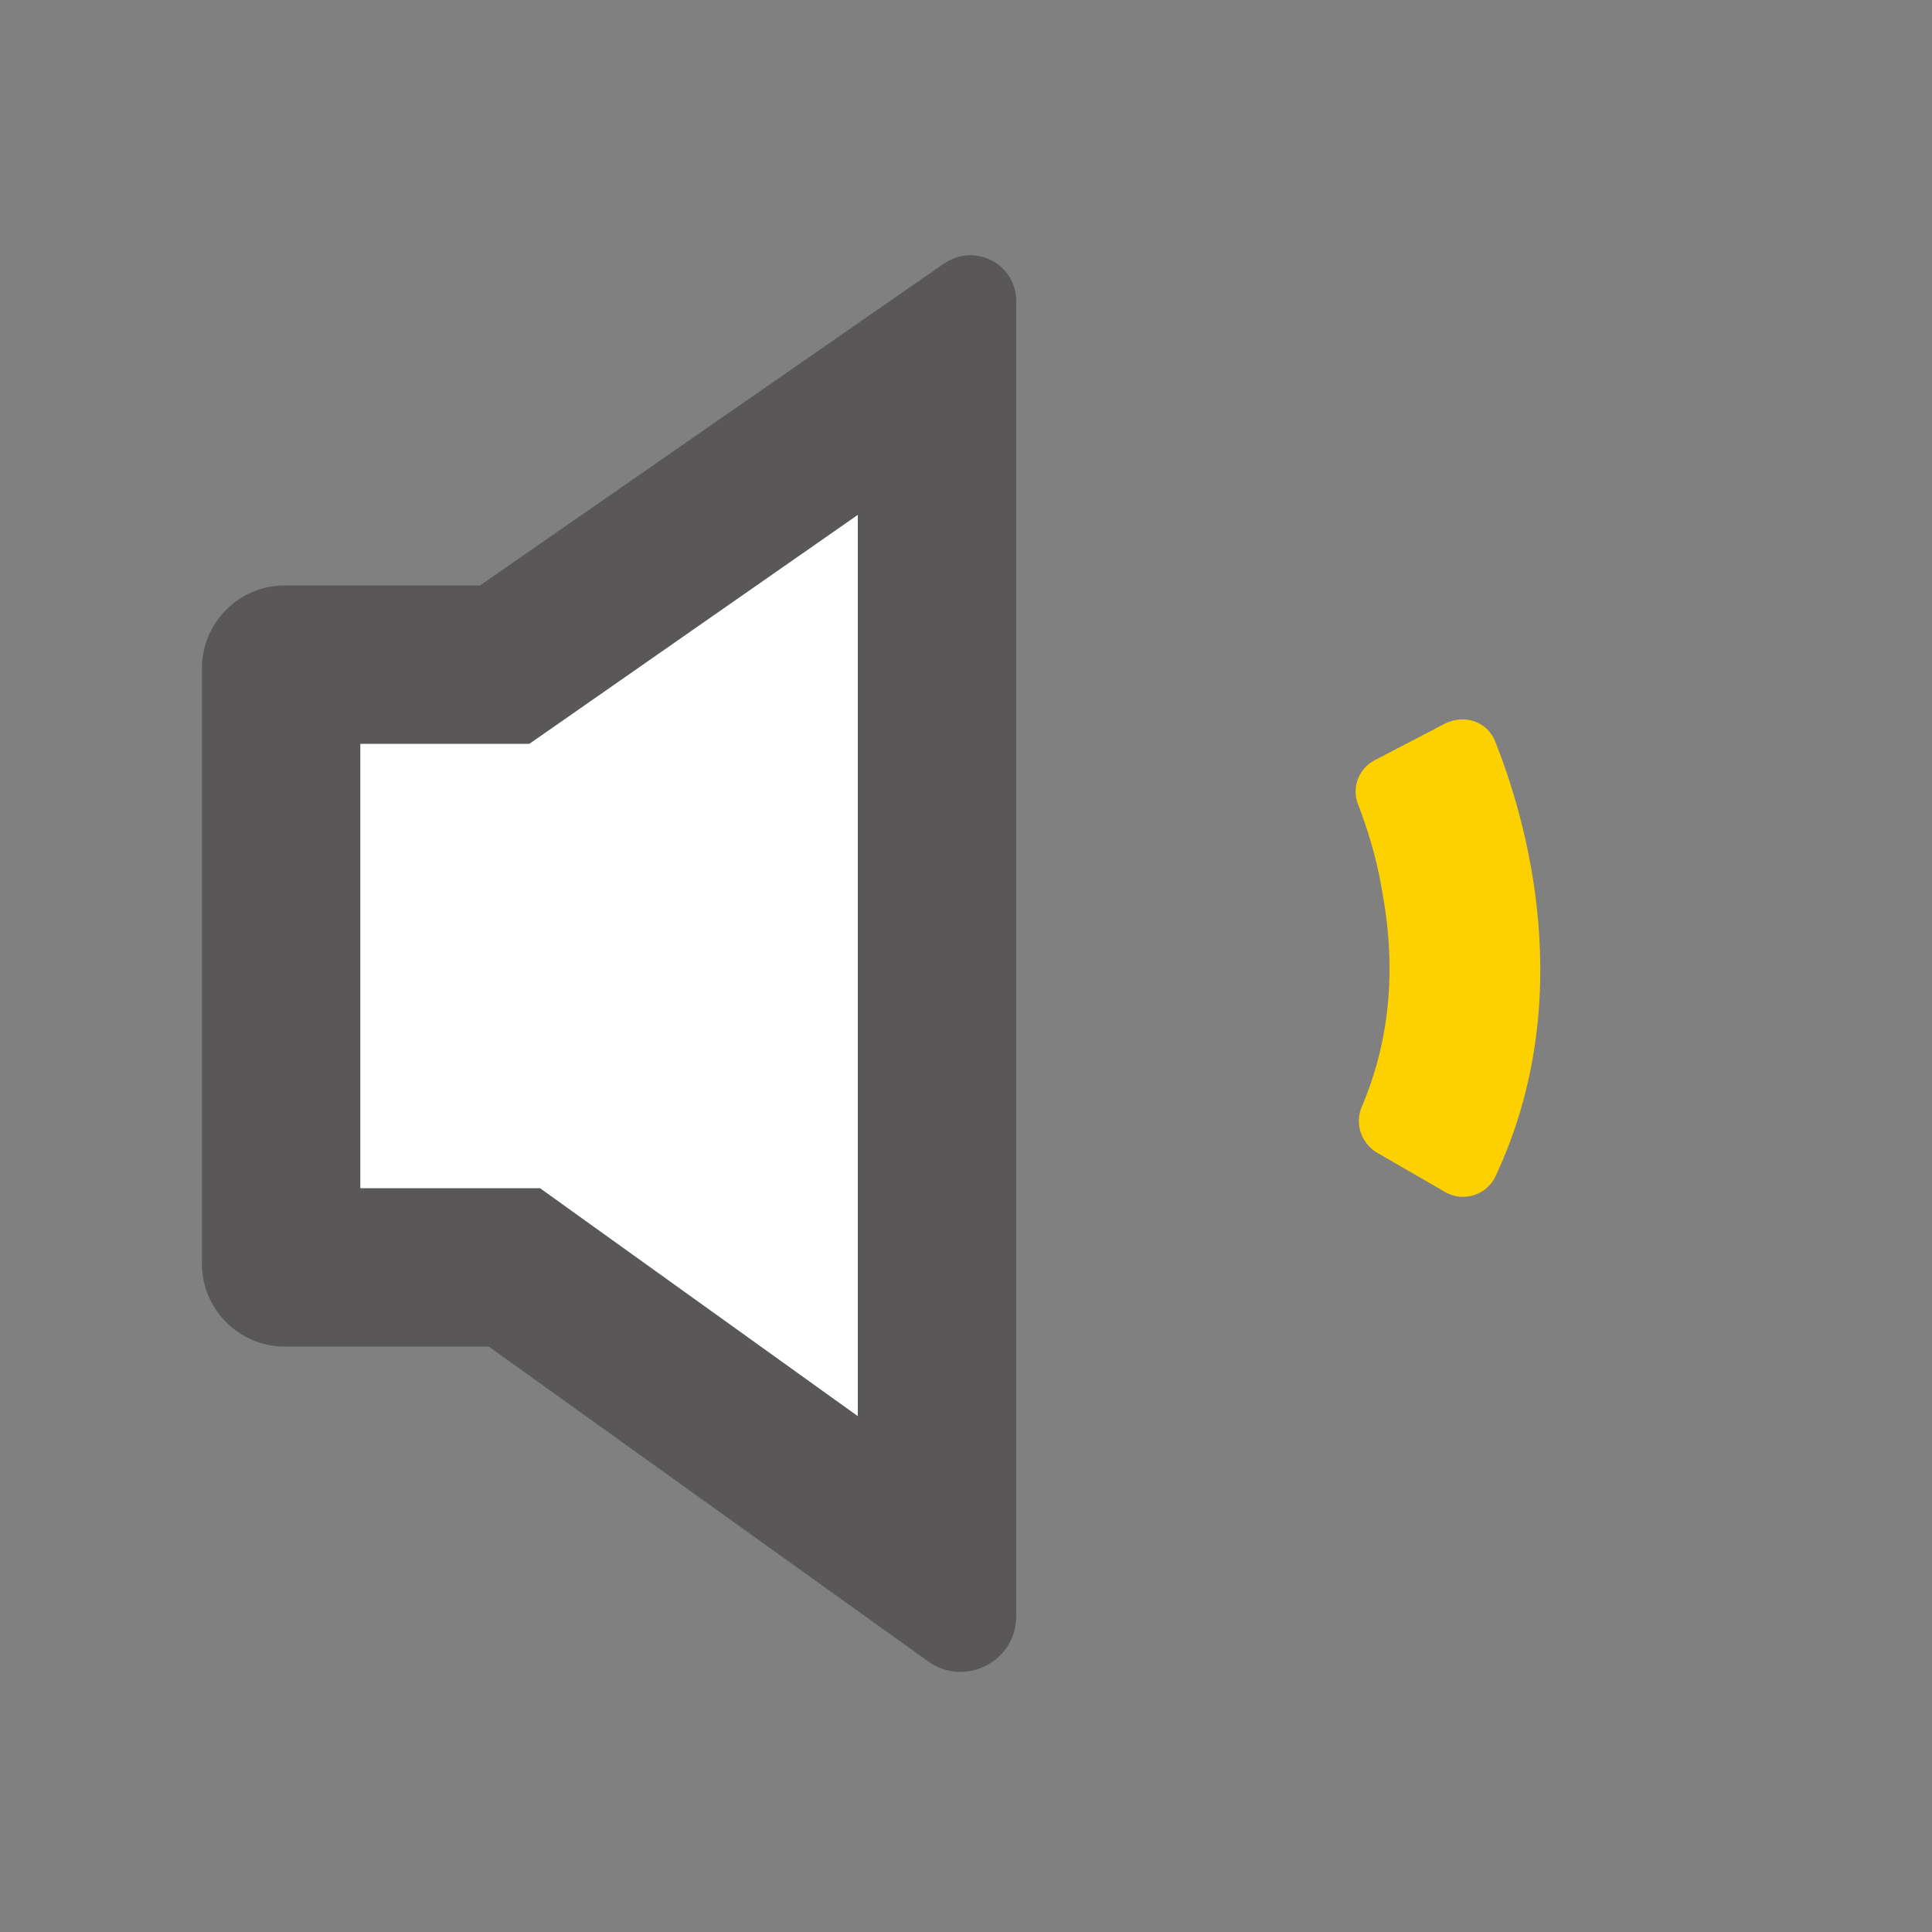
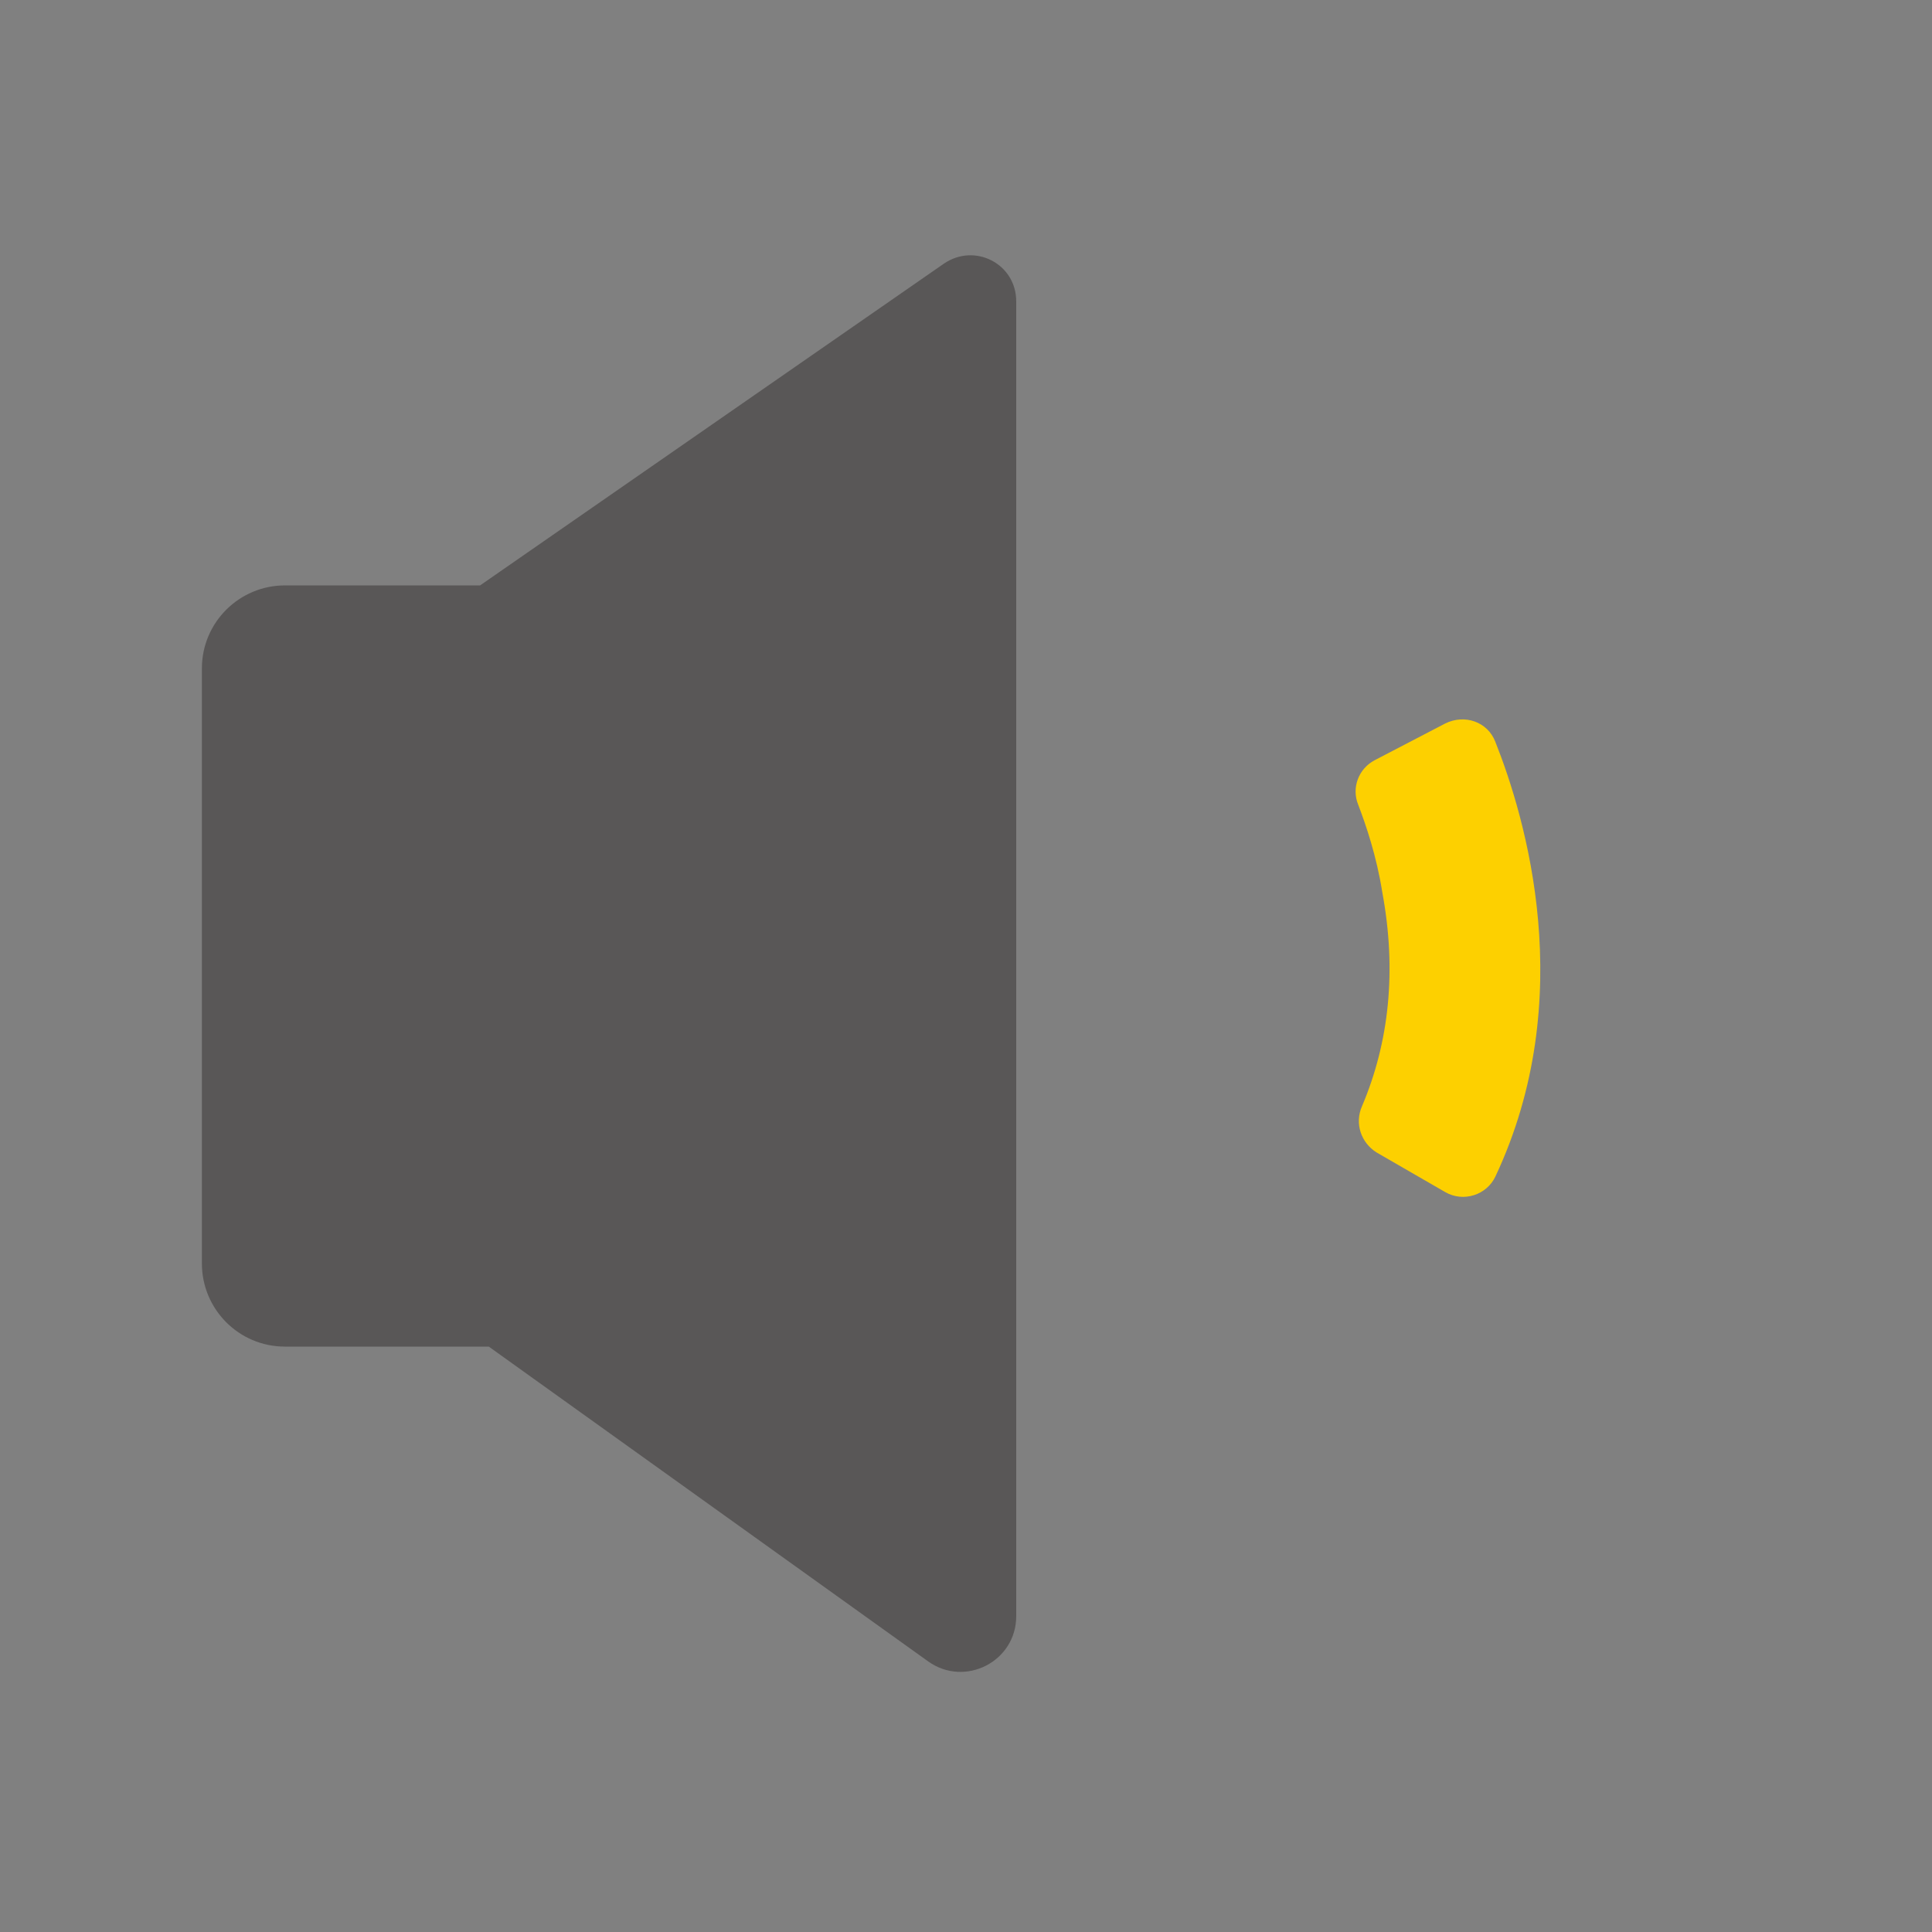
<svg xmlns="http://www.w3.org/2000/svg" version="1.1" id="图层_1" x="0px" y="0px" viewBox="0 0 200 200" style="enable-background:new 0 0 200 200;" xml:space="preserve">
  <rect x="0" y="0" width="200" height="200" fill="#808080" stroke="none" />
  <style type="text/css">
	.st0{fill:#595757;}
	.st1{fill:#FFFFFF;}
	.st2{fill:#FDD000;}
</style>
  <path class="st0" d="M97.7,27.3l-48,33.3H29.5c-4.7,0-8.6,3.8-8.6,8.6v61.6c0,4.7,3.8,8.6,8.6,8.6h21.1L96.1,172  c3.8,2.7,9.1,0,9.1-4.7V31.2C105.2,27.3,100.9,25.1,97.7,27.3z" />
-   <polygon class="st1" points="88.8,146.6 55.9,123 37.3,123 37.3,77 54.8,77 88.8,53.3 88.8,146.6 " />
  <path class="st2" d="M154.8,76.8c-0.8-2.1-3.2-2.9-5.2-1.9l-7.3,3.8c-1.7,0.9-2.4,2.9-1.7,4.6c0.8,2.1,1.9,5.3,2.5,9.1  c1.5,8.1,0.7,15.5-2.1,22.1c-0.8,1.8-0.1,3.8,1.5,4.8l7.1,4.1c1.9,1.1,4.3,0.3,5.2-1.6C163.5,103.3,157.9,84.6,154.8,76.8z" />
</svg>